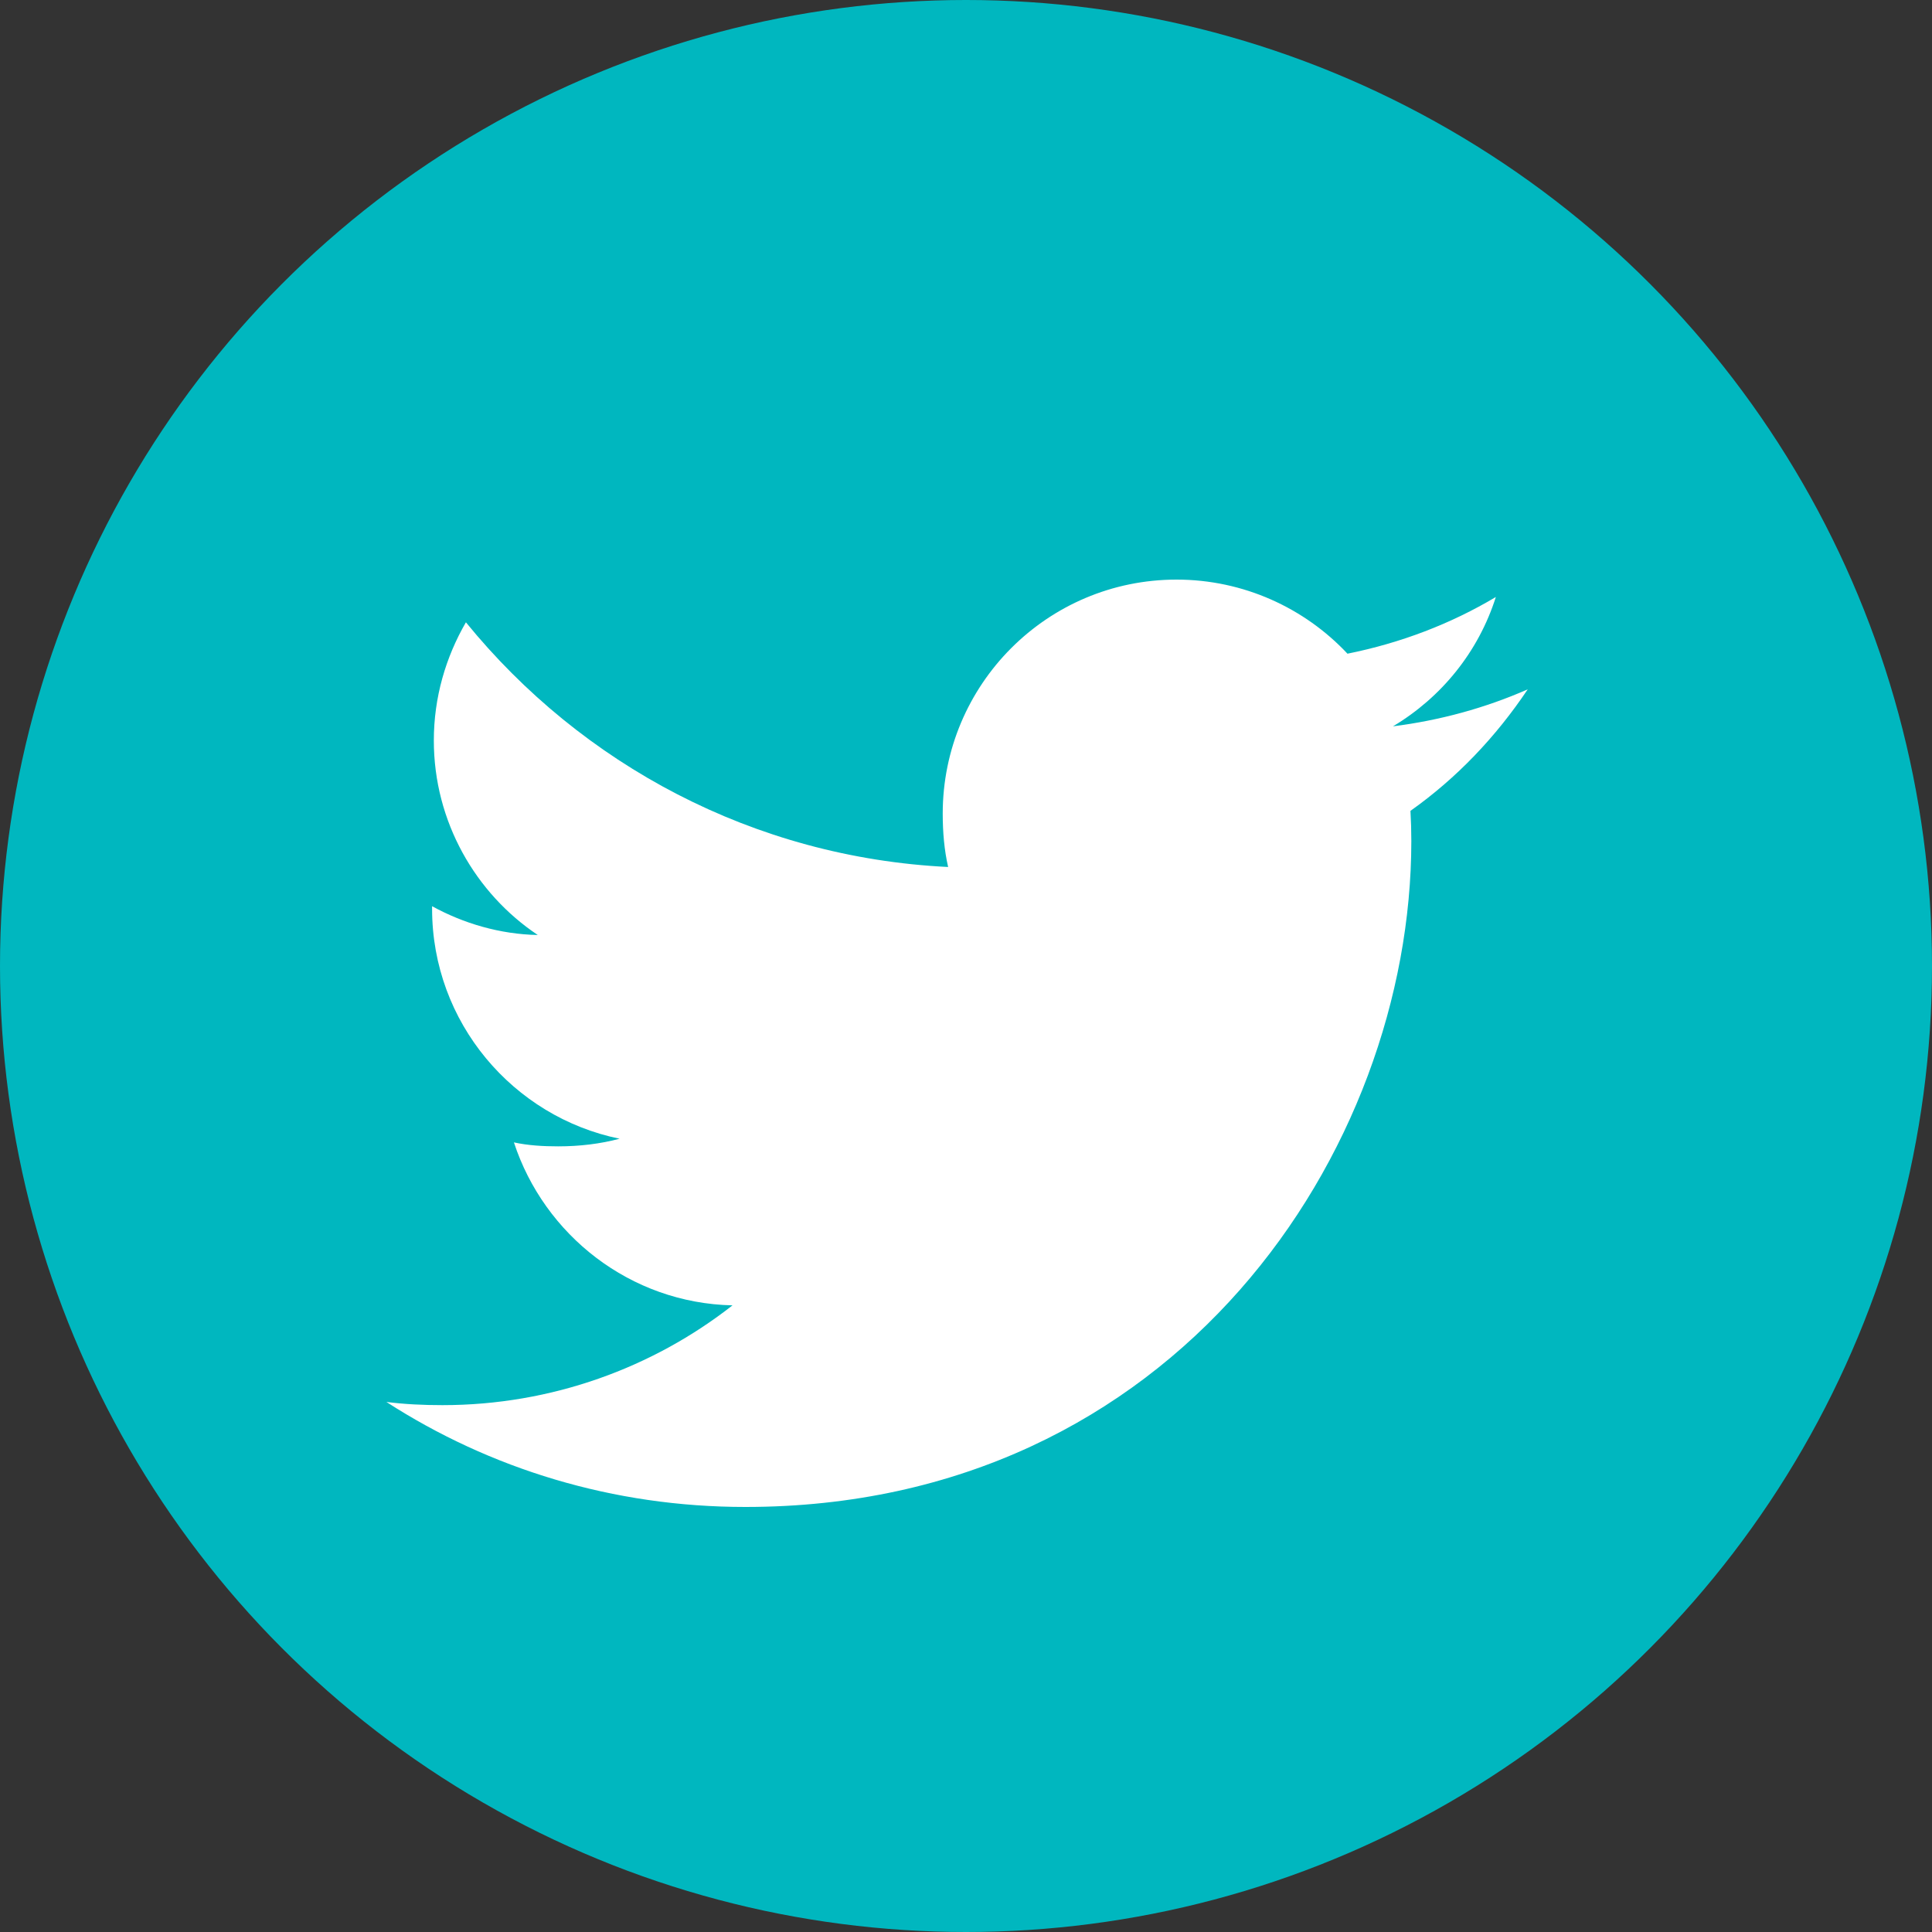
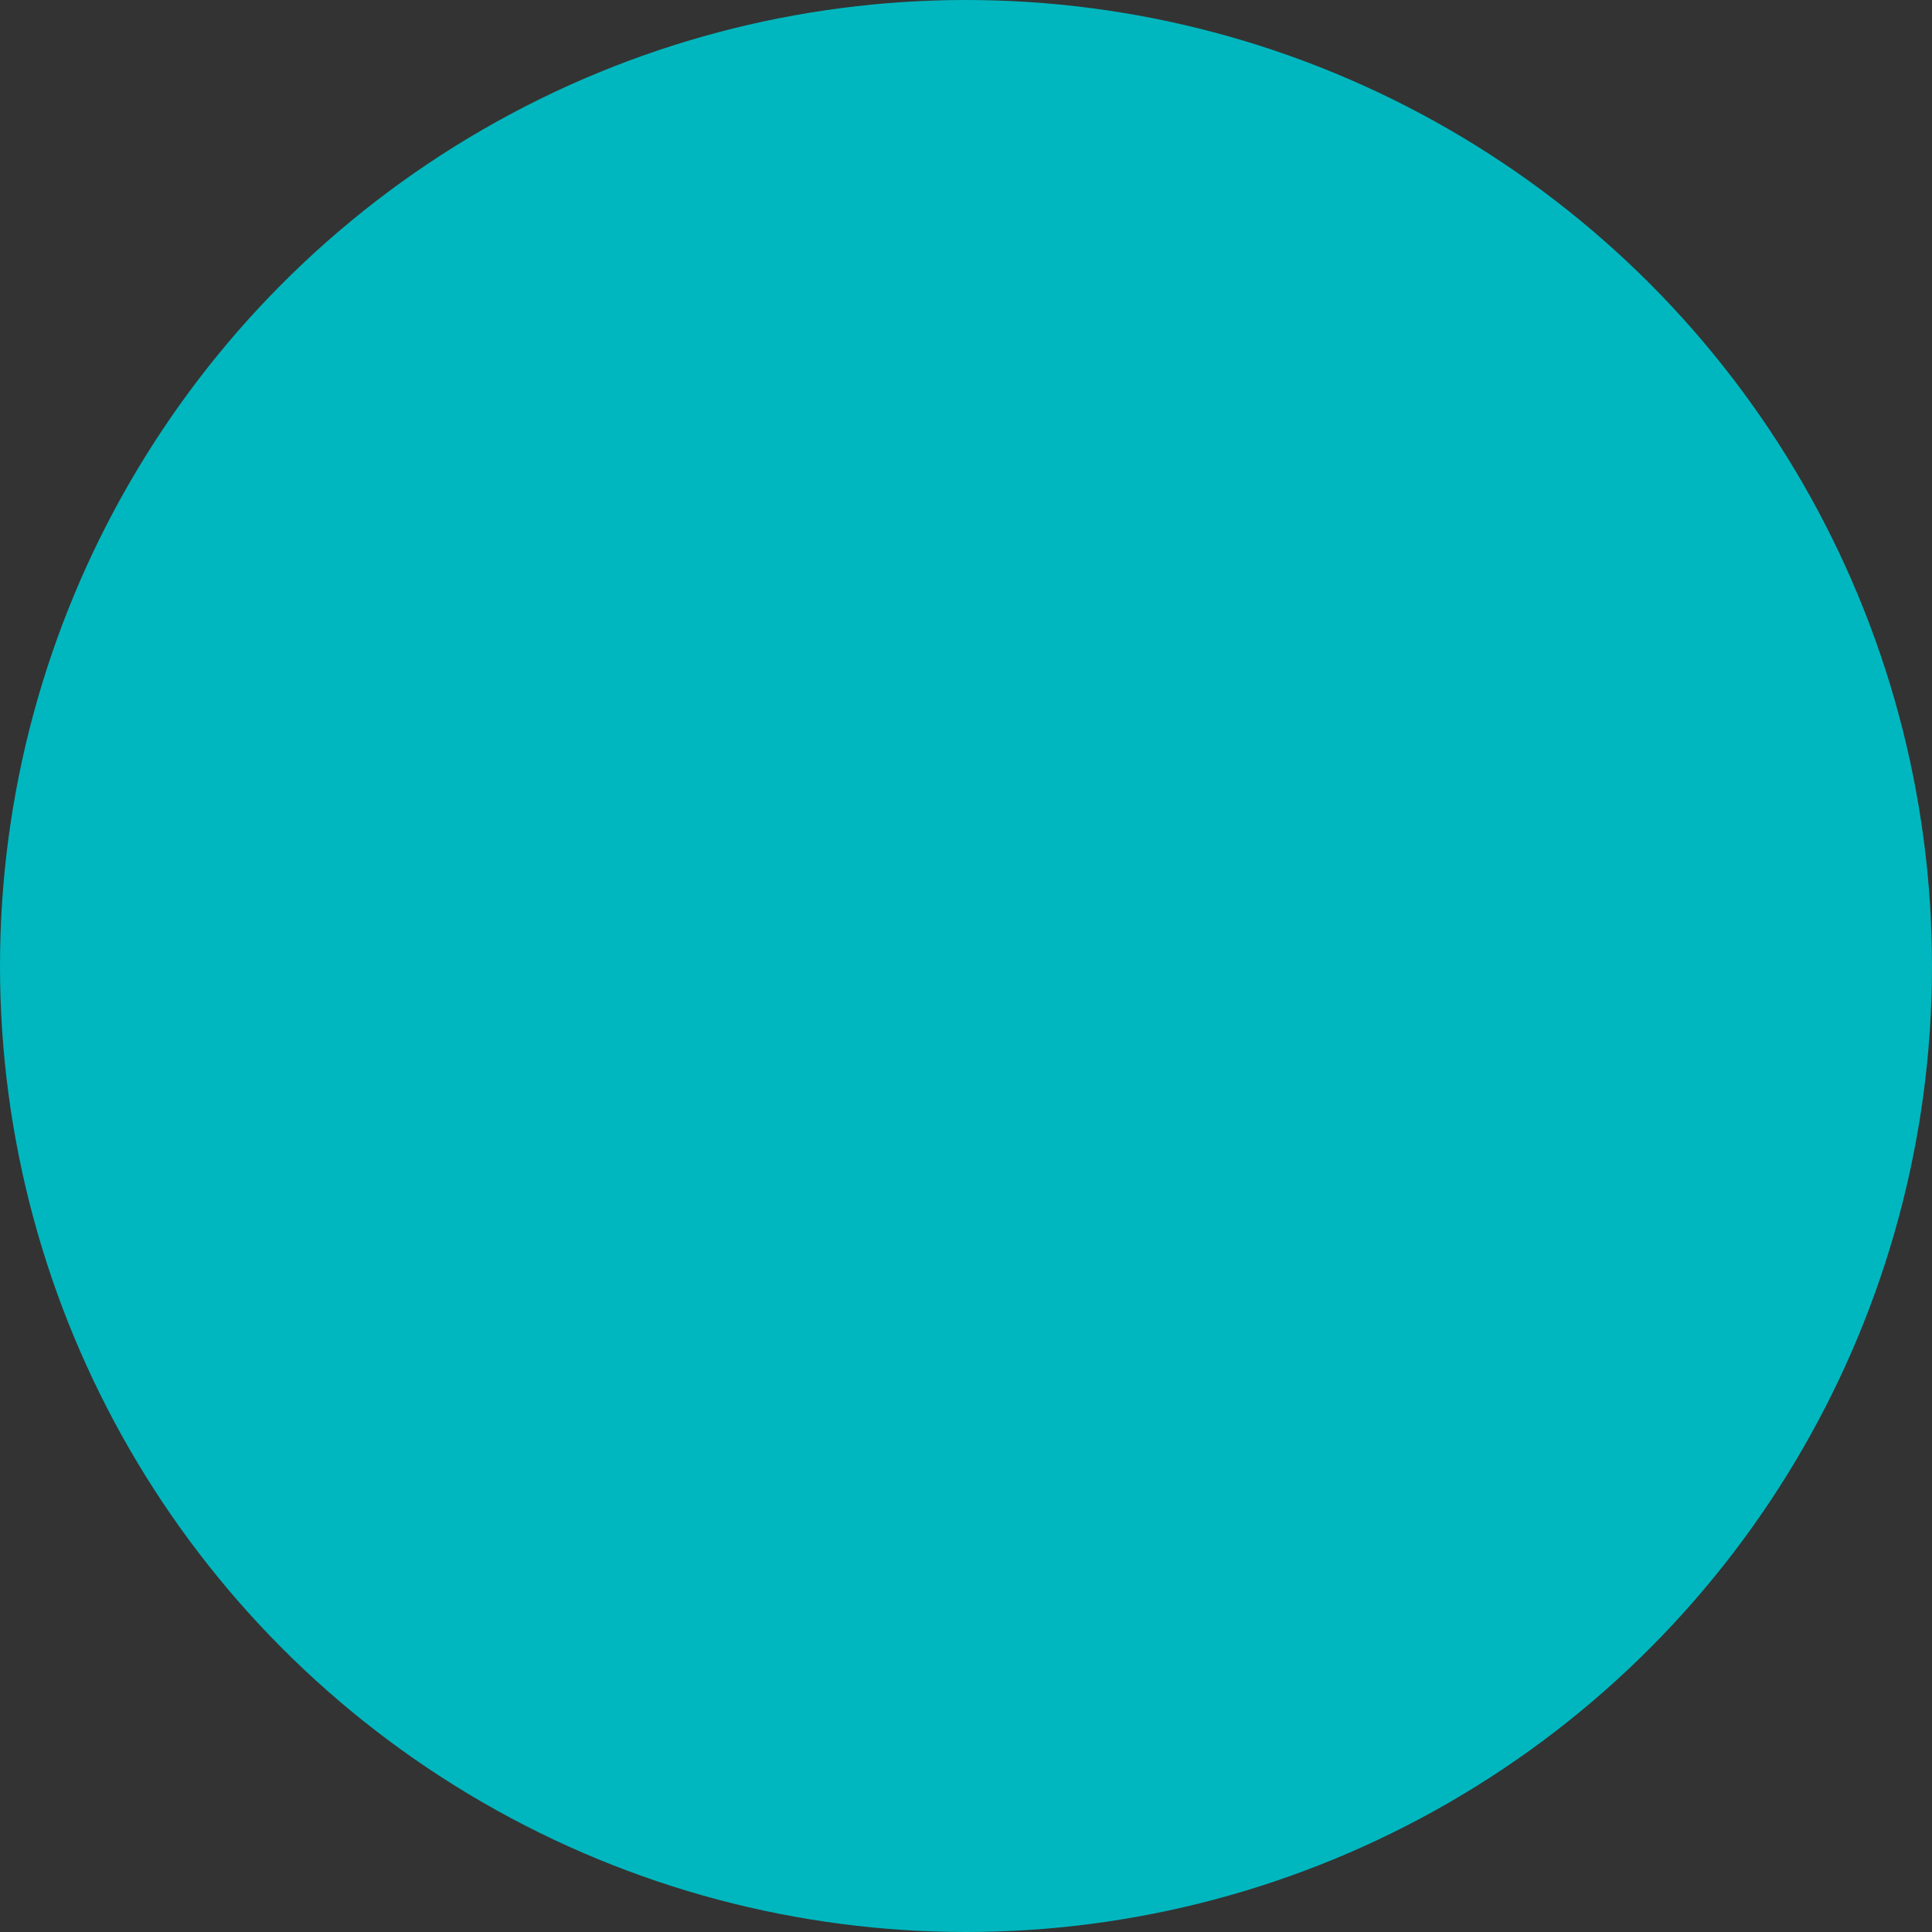
<svg xmlns="http://www.w3.org/2000/svg" width="20" height="20" viewBox="0 0 20 20">
  <rect x="0" y="0" width="20" height="20" fill="#333333" stroke="none" />
  <title>s_twitter</title>
  <desc>Created with Sketch.</desc>
  <defs />
  <g id="icon" stroke="none" stroke-width="1" fill="none" fill-rule="evenodd">
    <g id="Desktop" transform="translate(-661, -455)">
      <g id="Group-7" transform="translate(661, 455)">
        <circle id="Oval-2" fill="#00b7bf" cx="10" cy="10" r="10" />
        <g id="twitter" transform="translate(4, 6)" fill="#fff" fill-rule="nonzero">
-           <path d="M11.815 1.136C11.376 1.329 10.908 1.457 10.42 1.519 10.922 1.219 11.305.748 11.485.18 11.017.459 10.5.656 9.949.767 9.505.293 8.871.0 8.18.0 6.839.0 5.759 1.088 5.759 2.423c0 .192.016.377.056.552C3.802 2.877 2.02 1.912.823.442.614.804.491 1.219.491 1.666c0 .839.432 1.583 1.076 2.013C1.178 3.672.796 3.559.473 3.381c0 .007.0.017.0.027.0 1.177.84 2.155 1.941 2.38C2.216 5.841 2.001 5.867 1.778 5.867 1.623 5.867 1.467 5.858 1.32 5.826c.314.959 1.204 1.664 2.263 1.687C2.759 8.158 1.712 8.546.58 8.546.381 8.546.191 8.537.0 8.513 1.073 9.205 2.345 9.6 3.716 9.6c4.457.0 6.894-3.692 6.894-6.893C10.61 2.6 10.607 2.497 10.601 2.394c.481-.341.885-.767 1.214-1.258z" id="Shape" />
-         </g>
+           </g>
      </g>
    </g>
  </g>
</svg>